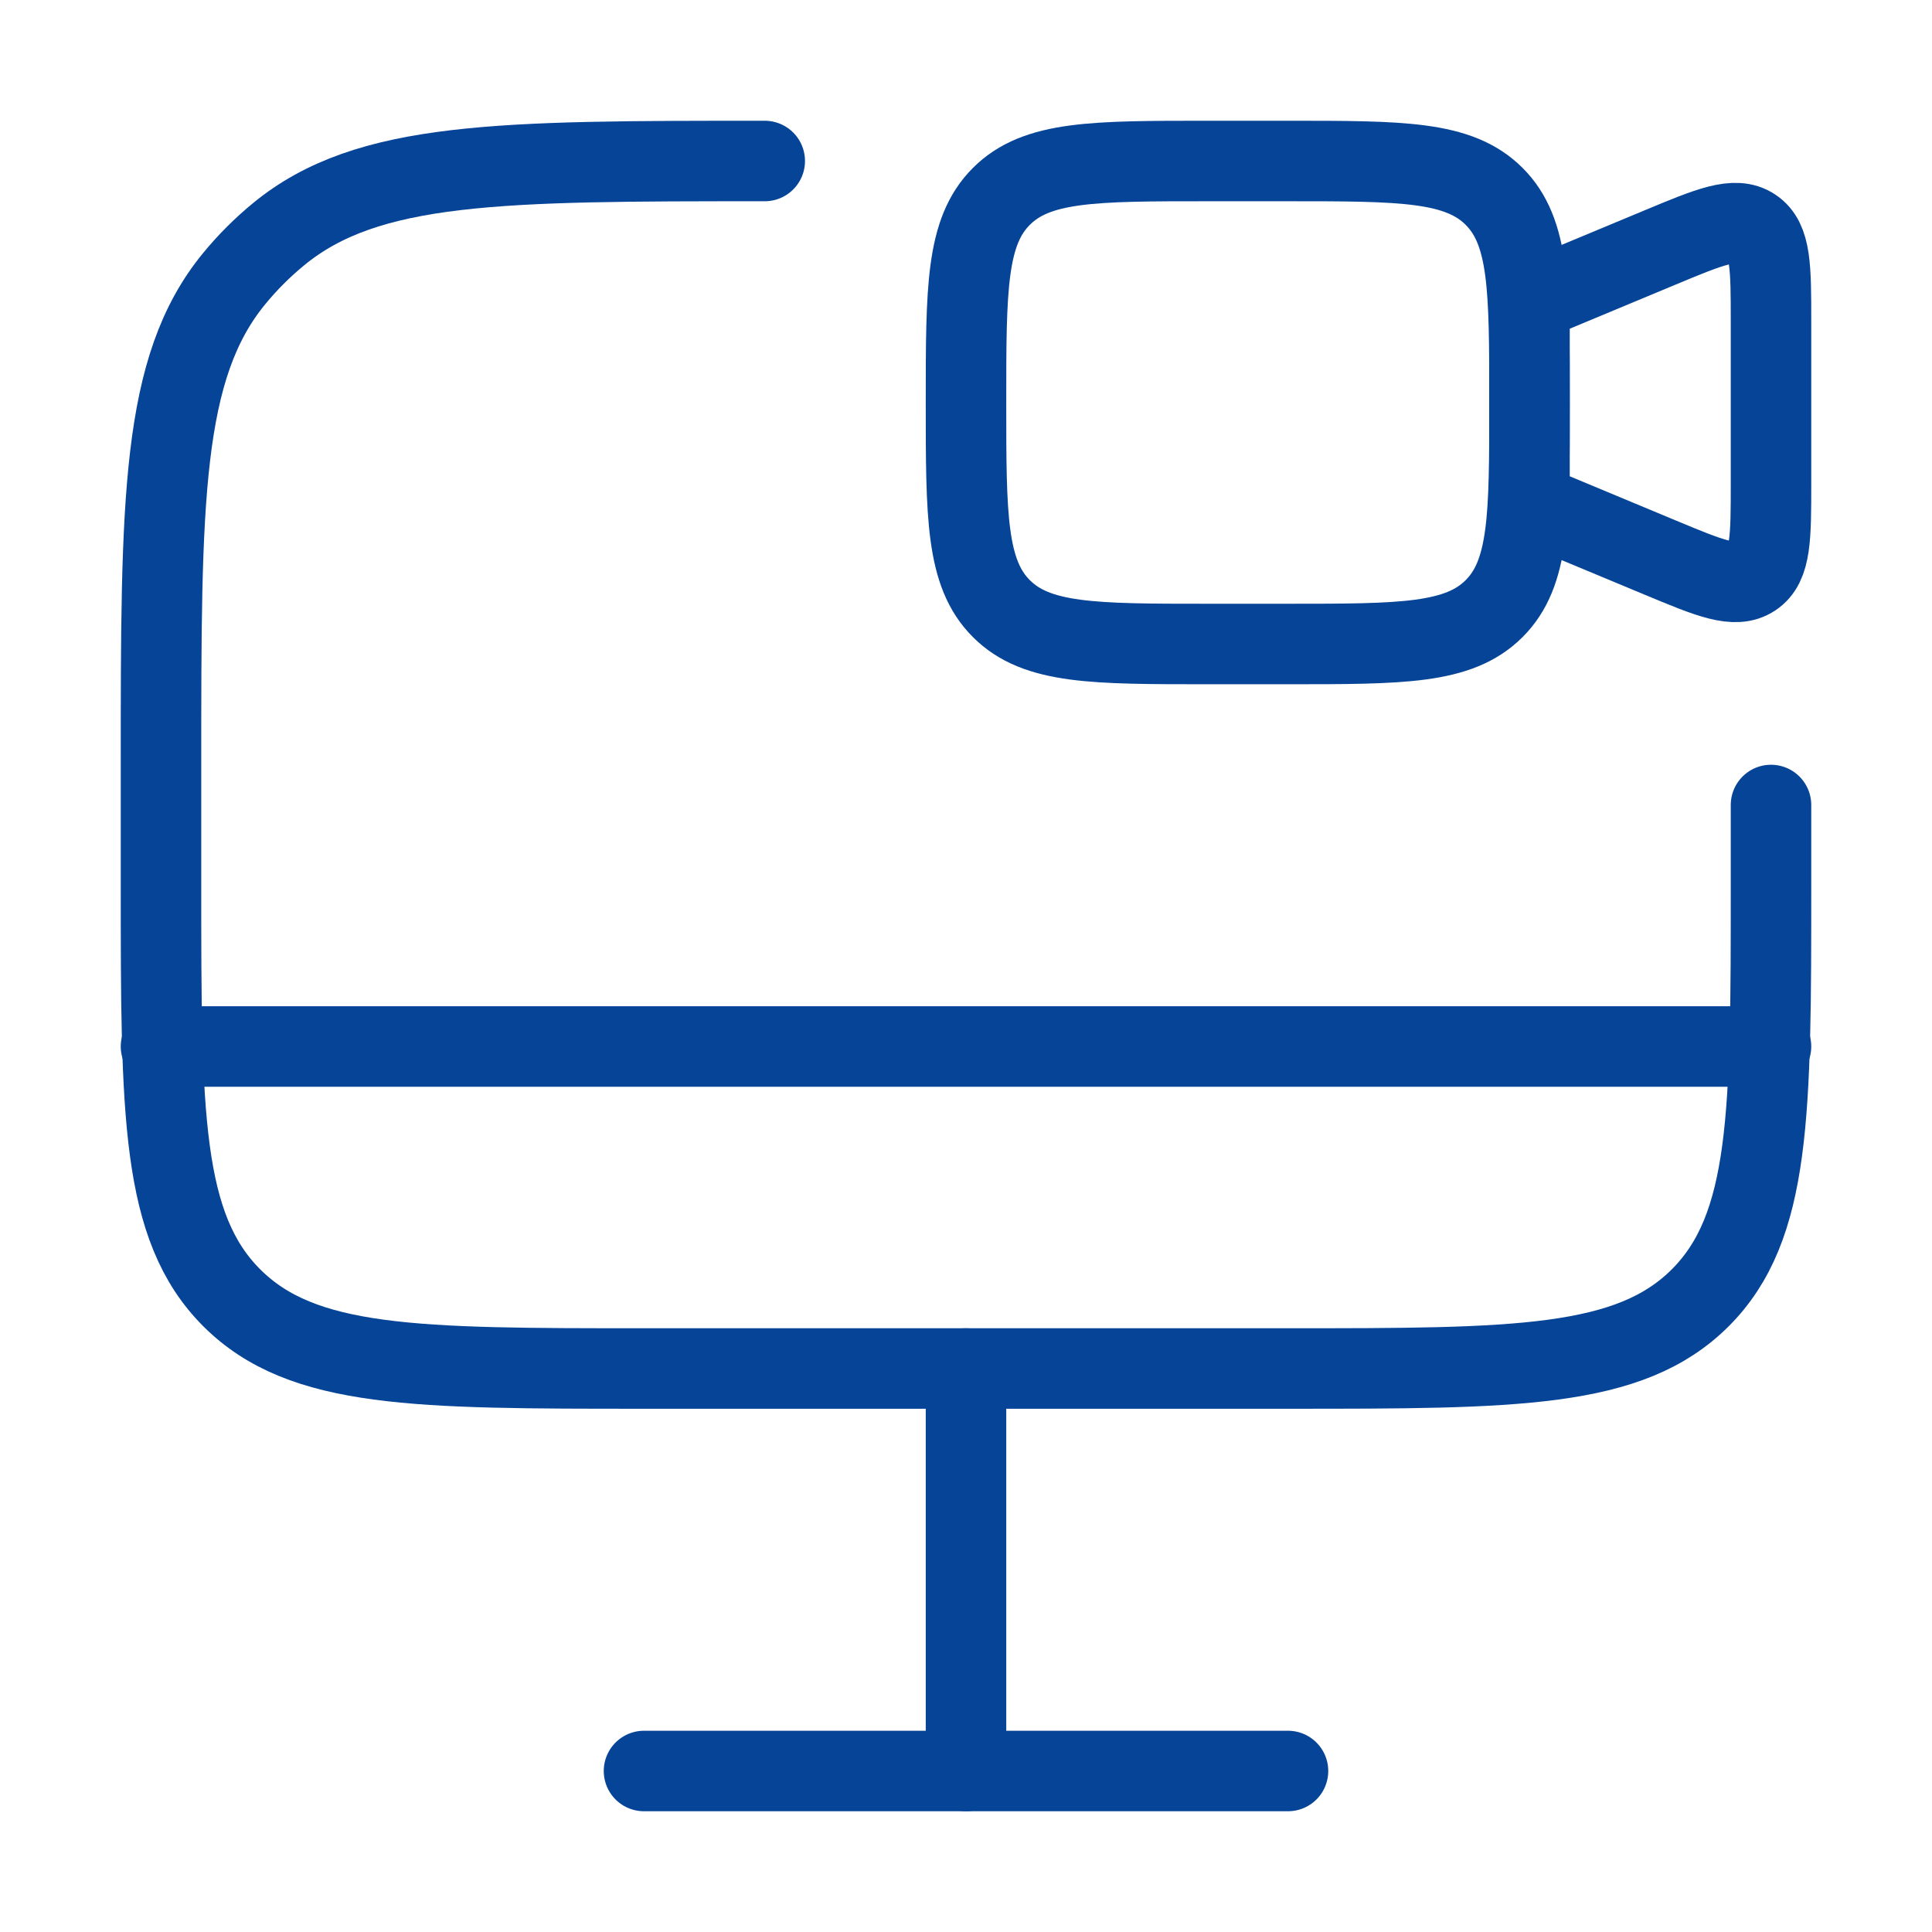
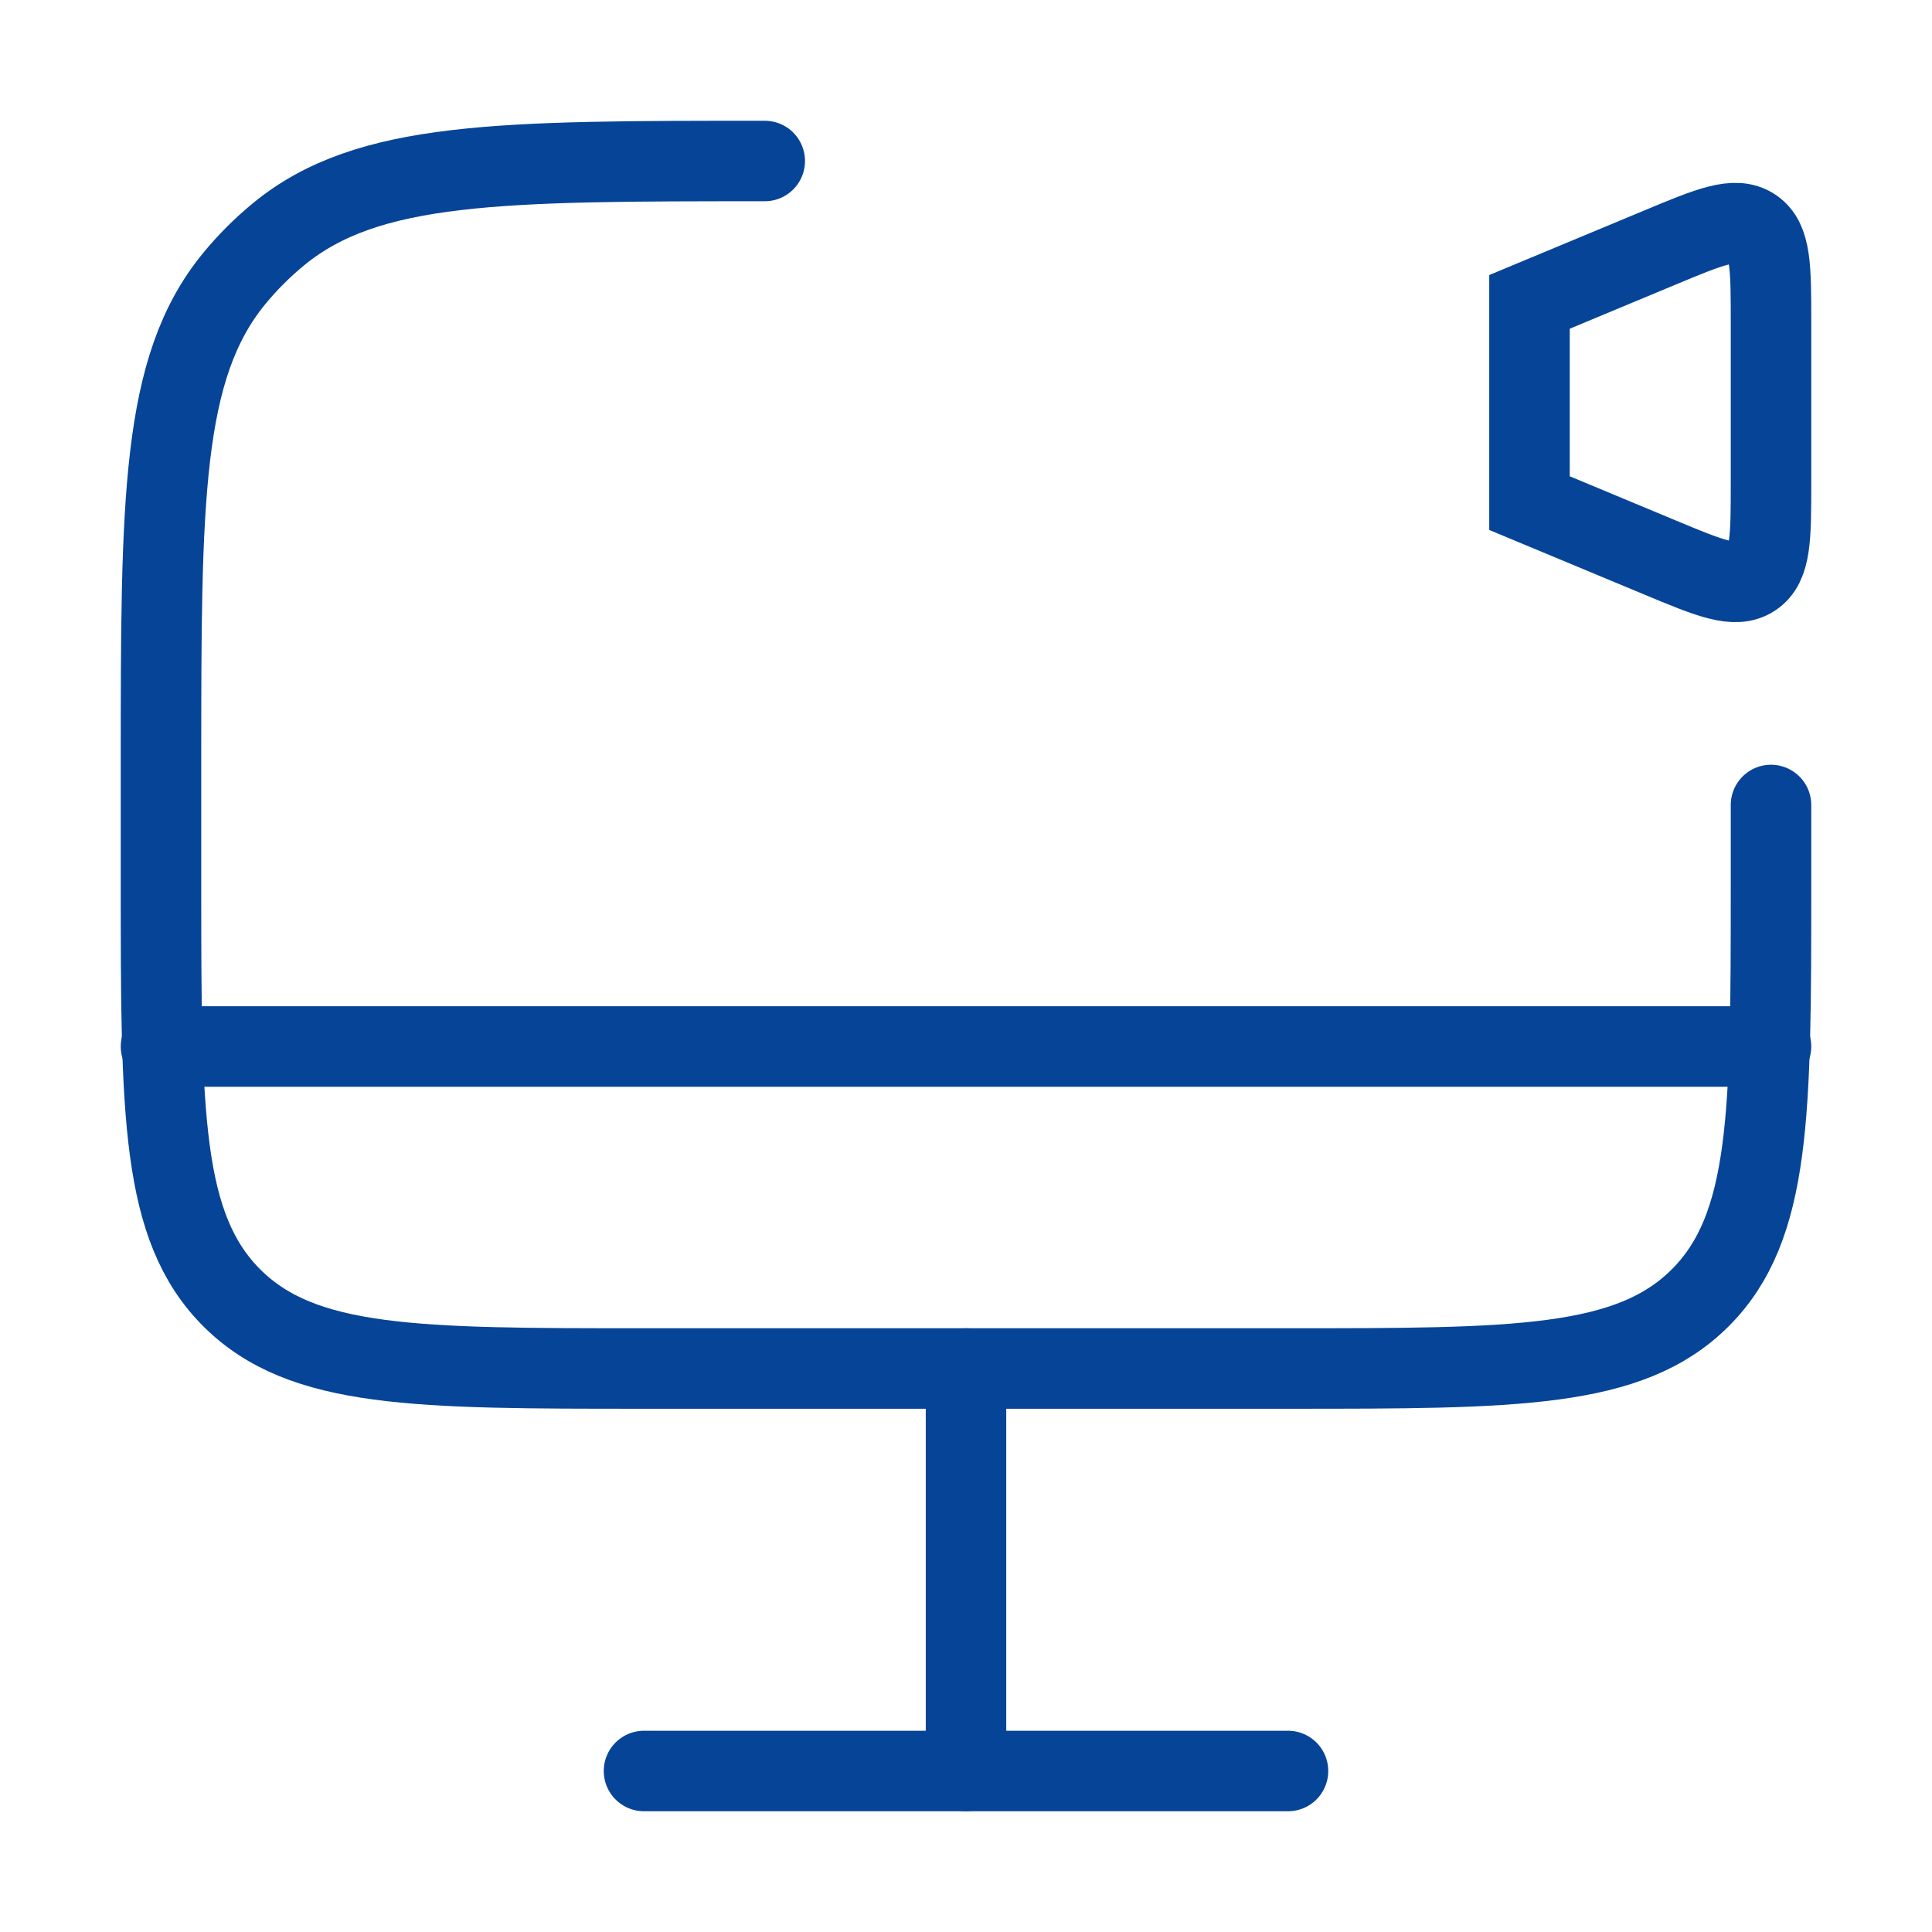
<svg xmlns="http://www.w3.org/2000/svg" width="48" height="48" viewBox="0 0 48 48" fill="none">
-   <path d="M24 10C24 7.172 24 5.757 24.879 4.879C25.757 4 27.172 4 30 4H32C34.828 4 36.243 4 37.121 4.879C38 5.757 38 7.172 38 10C38 12.828 38 14.243 37.121 15.121C36.243 16 34.828 16 32 16H30C27.172 16 25.757 16 24.879 15.121C24 14.243 24 12.828 24 10Z" stroke="#064497" stroke-width="2" />
  <path d="M38 7.5L41.231 6.154C42.483 5.632 43.109 5.371 43.555 5.668C44 5.965 44 6.643 44 8V12C44 13.357 44 14.035 43.555 14.332C43.109 14.629 42.483 14.368 41.231 13.846L38 12.5V7.5Z" stroke="#064497" stroke-width="2" />
  <path d="M32 44H16" stroke="#064497" stroke-width="2" stroke-linecap="round" />
  <path d="M24 34V44" stroke="#064497" stroke-width="2" stroke-linecap="round" />
  <path d="M44 26H4" stroke="#064497" stroke-width="2" stroke-linecap="round" />
  <path d="M44 20V22C44 27.657 44 30.485 42.243 32.243C40.485 34 37.657 34 32 34H16C10.343 34 7.515 34 5.757 32.243C4 30.485 4 27.657 4 22V19C4 12.425 4 9.138 5.816 6.925C6.148 6.52 6.52 6.148 6.925 5.816C9.138 4 12.425 4 19 4" stroke="#064497" stroke-width="2" stroke-linecap="round" />
</svg>